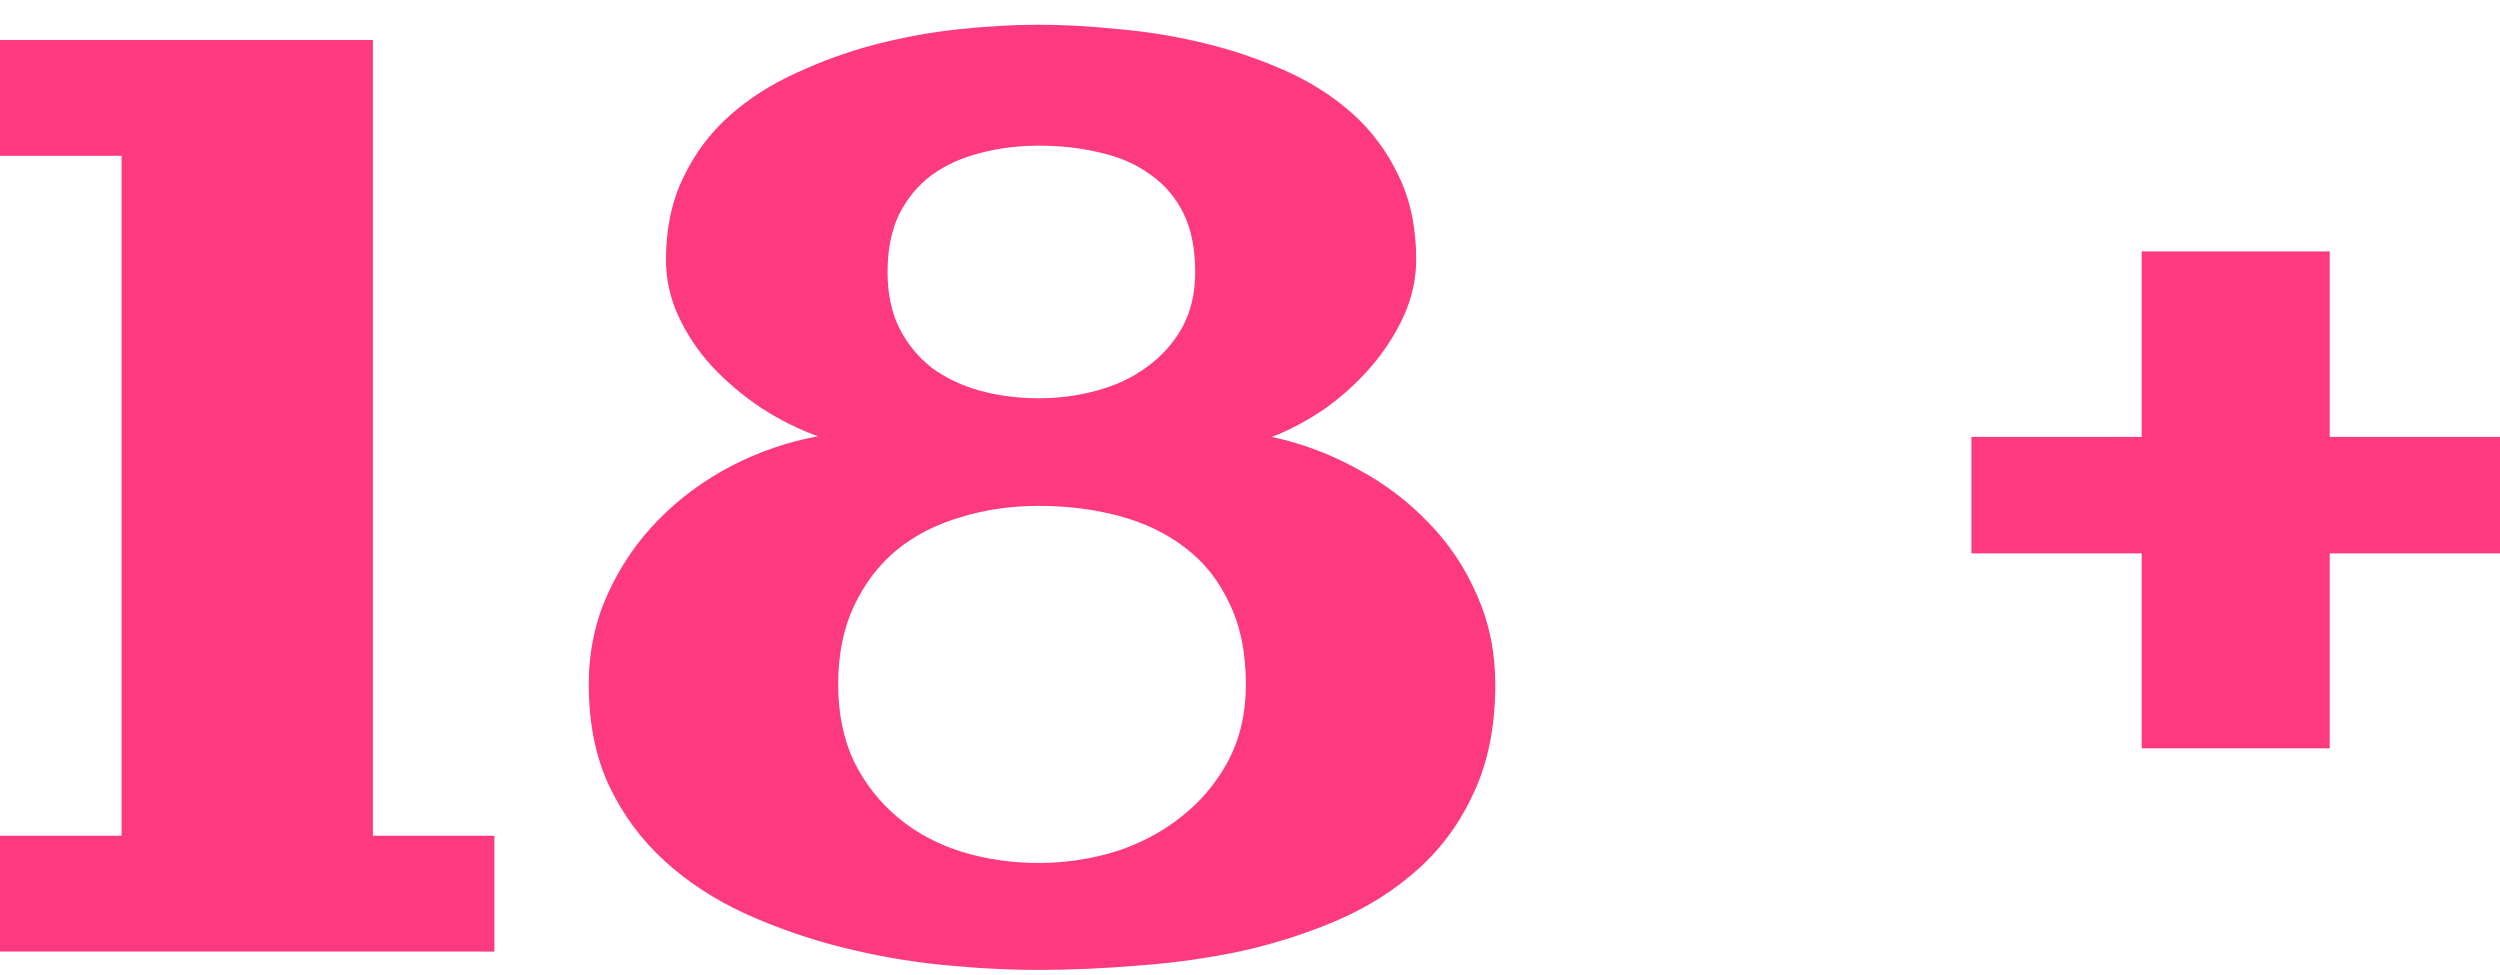
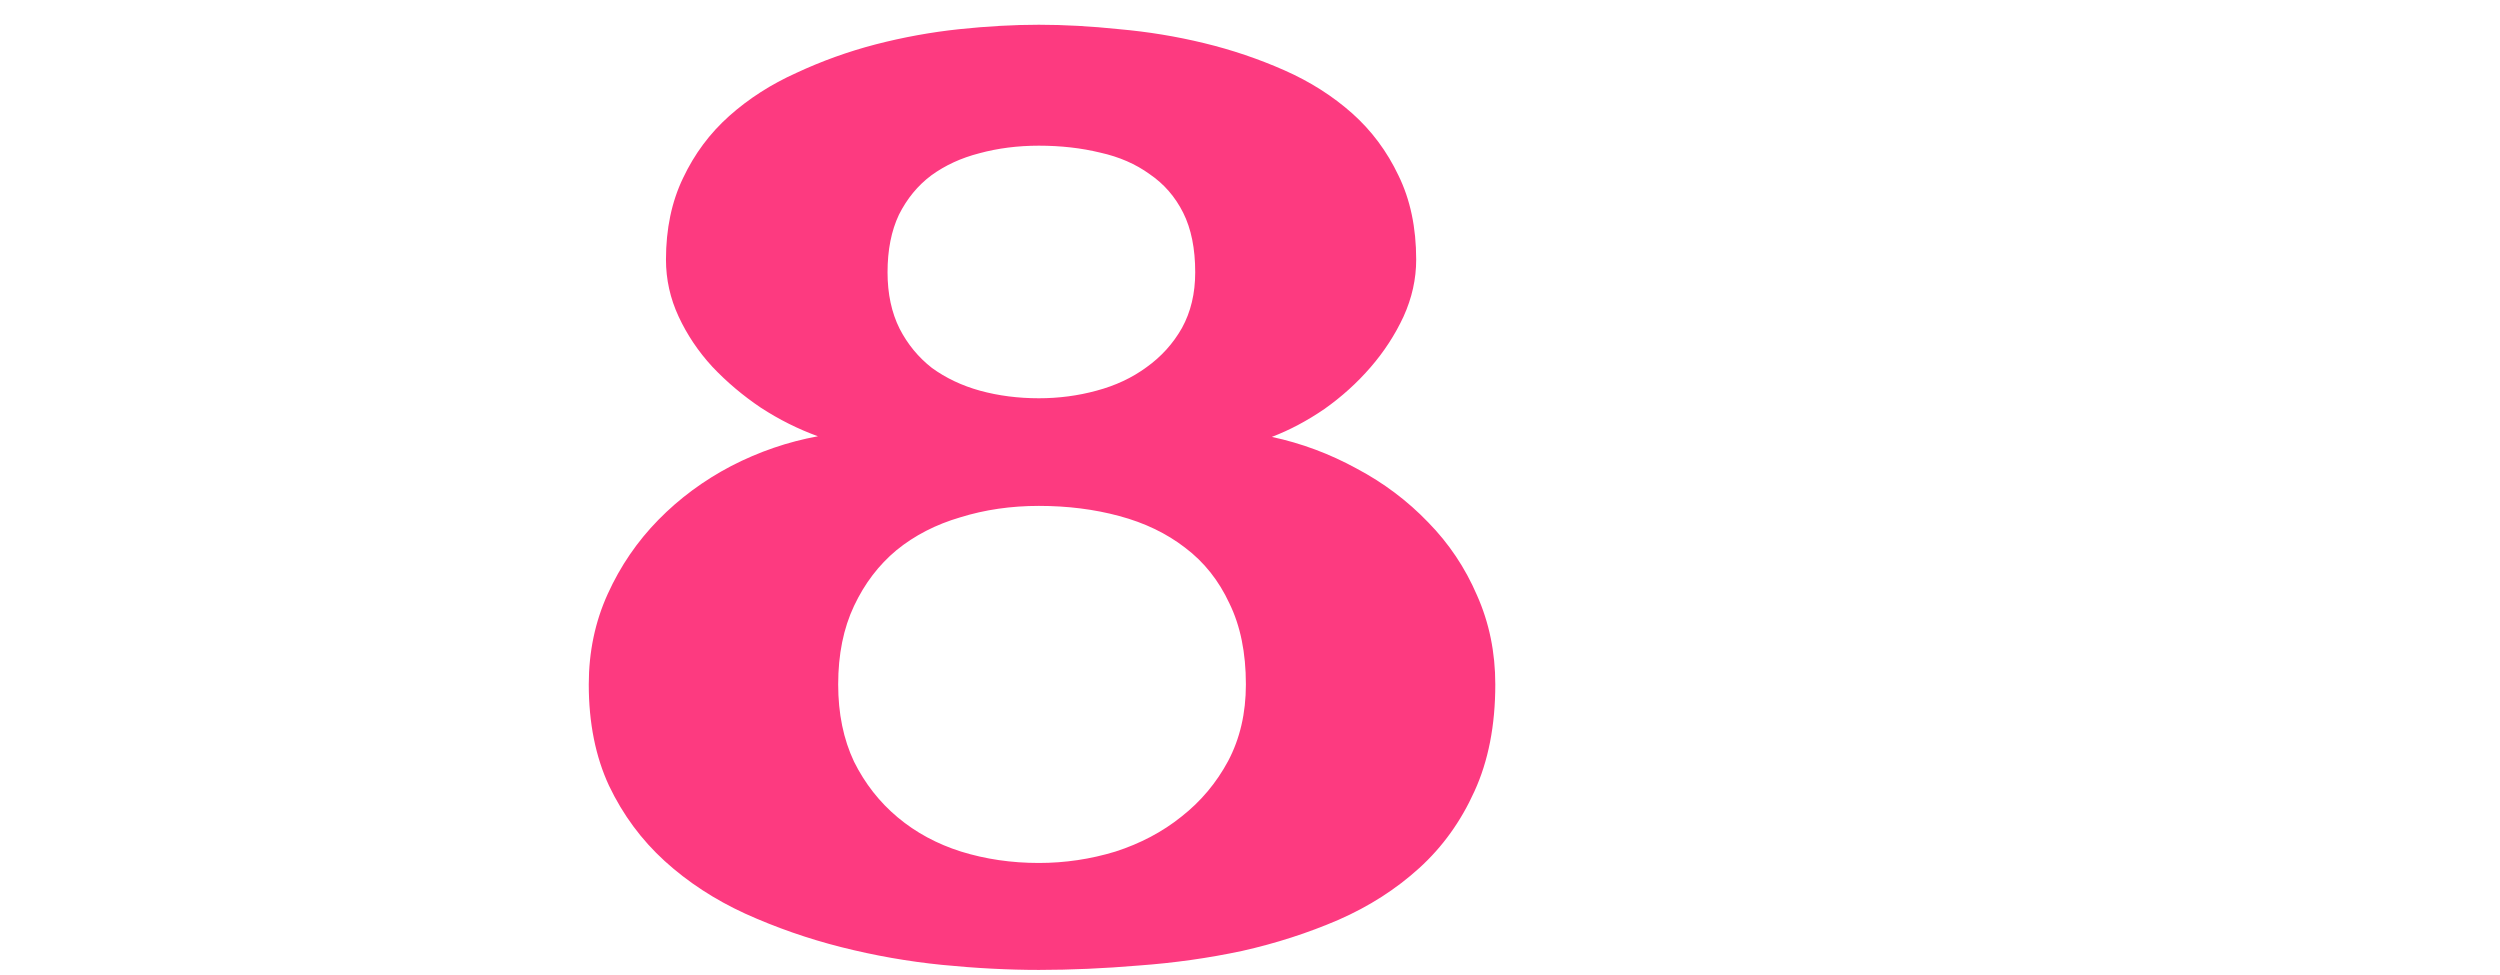
<svg xmlns="http://www.w3.org/2000/svg" width="59" height="23" viewBox="0 0 59 23" fill="none">
-   <path d="M59 13.06H54.981V17.661H50.544V13.06H46.525V10.311H50.544V5.933H54.981V10.311H59V13.06Z" fill="#FD3A80" />
  <path d="M29.403 16.152C29.403 15.405 29.273 14.768 29.014 14.24C28.765 13.702 28.417 13.264 27.968 12.925C27.53 12.587 27.012 12.338 26.415 12.178C25.827 12.019 25.195 11.939 24.517 11.939C23.86 11.939 23.242 12.029 22.665 12.208C22.087 12.377 21.584 12.636 21.156 12.985C20.737 13.334 20.404 13.772 20.155 14.3C19.906 14.828 19.781 15.445 19.781 16.152C19.781 16.84 19.906 17.447 20.155 17.975C20.413 18.493 20.757 18.931 21.186 19.29C21.614 19.648 22.112 19.917 22.68 20.097C23.257 20.276 23.87 20.366 24.517 20.366C25.135 20.366 25.737 20.276 26.325 20.097C26.913 19.907 27.431 19.634 27.879 19.275C28.337 18.916 28.706 18.478 28.984 17.96C29.263 17.432 29.403 16.83 29.403 16.152ZM19.303 10.296C18.835 10.126 18.387 9.902 17.958 9.623C17.53 9.335 17.147 9.011 16.808 8.652C16.479 8.294 16.215 7.9 16.016 7.472C15.817 7.044 15.717 6.596 15.717 6.127C15.717 5.4 15.852 4.758 16.121 4.2C16.39 3.632 16.753 3.144 17.211 2.736C17.669 2.328 18.197 1.989 18.795 1.72C19.393 1.441 20.015 1.217 20.663 1.048C21.32 0.878 21.977 0.759 22.635 0.689C23.302 0.619 23.93 0.584 24.517 0.584C25.115 0.584 25.747 0.619 26.415 0.689C27.092 0.749 27.759 0.858 28.417 1.018C29.074 1.177 29.706 1.391 30.314 1.66C30.922 1.929 31.454 2.268 31.913 2.676C32.371 3.085 32.734 3.573 33.003 4.14C33.282 4.708 33.422 5.37 33.422 6.127C33.422 6.586 33.322 7.034 33.123 7.472C32.924 7.9 32.665 8.299 32.346 8.667C32.027 9.036 31.664 9.364 31.255 9.653C30.847 9.932 30.434 10.151 30.015 10.311C30.712 10.46 31.38 10.709 32.017 11.058C32.655 11.396 33.218 11.82 33.706 12.328C34.194 12.826 34.577 13.398 34.856 14.046C35.145 14.693 35.289 15.395 35.289 16.152C35.289 17.119 35.125 17.96 34.796 18.677C34.477 19.384 34.044 19.987 33.496 20.485C32.949 20.983 32.311 21.392 31.584 21.71C30.867 22.019 30.11 22.263 29.313 22.442C28.516 22.612 27.704 22.726 26.878 22.786C26.051 22.856 25.264 22.89 24.517 22.89C23.8 22.89 23.038 22.851 22.231 22.771C21.434 22.691 20.643 22.552 19.856 22.353C19.069 22.154 18.312 21.89 17.585 21.561C16.868 21.232 16.235 20.819 15.687 20.321C15.14 19.823 14.701 19.23 14.373 18.543C14.054 17.856 13.895 17.059 13.895 16.152C13.895 15.386 14.044 14.673 14.343 14.016C14.642 13.358 15.04 12.776 15.538 12.268C16.036 11.76 16.609 11.337 17.256 10.998C17.913 10.659 18.596 10.425 19.303 10.296ZM24.517 3.438C24.019 3.438 23.551 3.498 23.113 3.617C22.684 3.727 22.306 3.901 21.977 4.14C21.659 4.379 21.405 4.688 21.215 5.067C21.036 5.445 20.946 5.898 20.946 6.426C20.946 6.934 21.041 7.377 21.23 7.756C21.419 8.124 21.674 8.433 21.992 8.682C22.321 8.921 22.699 9.101 23.128 9.22C23.566 9.34 24.029 9.399 24.517 9.399C24.985 9.399 25.439 9.34 25.877 9.22C26.325 9.101 26.718 8.916 27.057 8.667C27.406 8.418 27.685 8.109 27.894 7.741C28.103 7.362 28.207 6.924 28.207 6.426C28.207 5.868 28.113 5.4 27.924 5.022C27.734 4.643 27.47 4.34 27.132 4.11C26.803 3.871 26.415 3.702 25.966 3.602C25.518 3.493 25.035 3.438 24.517 3.438Z" fill="#FD3A80" />
-   <path d="M11.668 22.457H0V19.723H2.869V3.677H0V0.943H8.8V19.723H11.668V22.457Z" fill="#FD3A80" />
</svg>